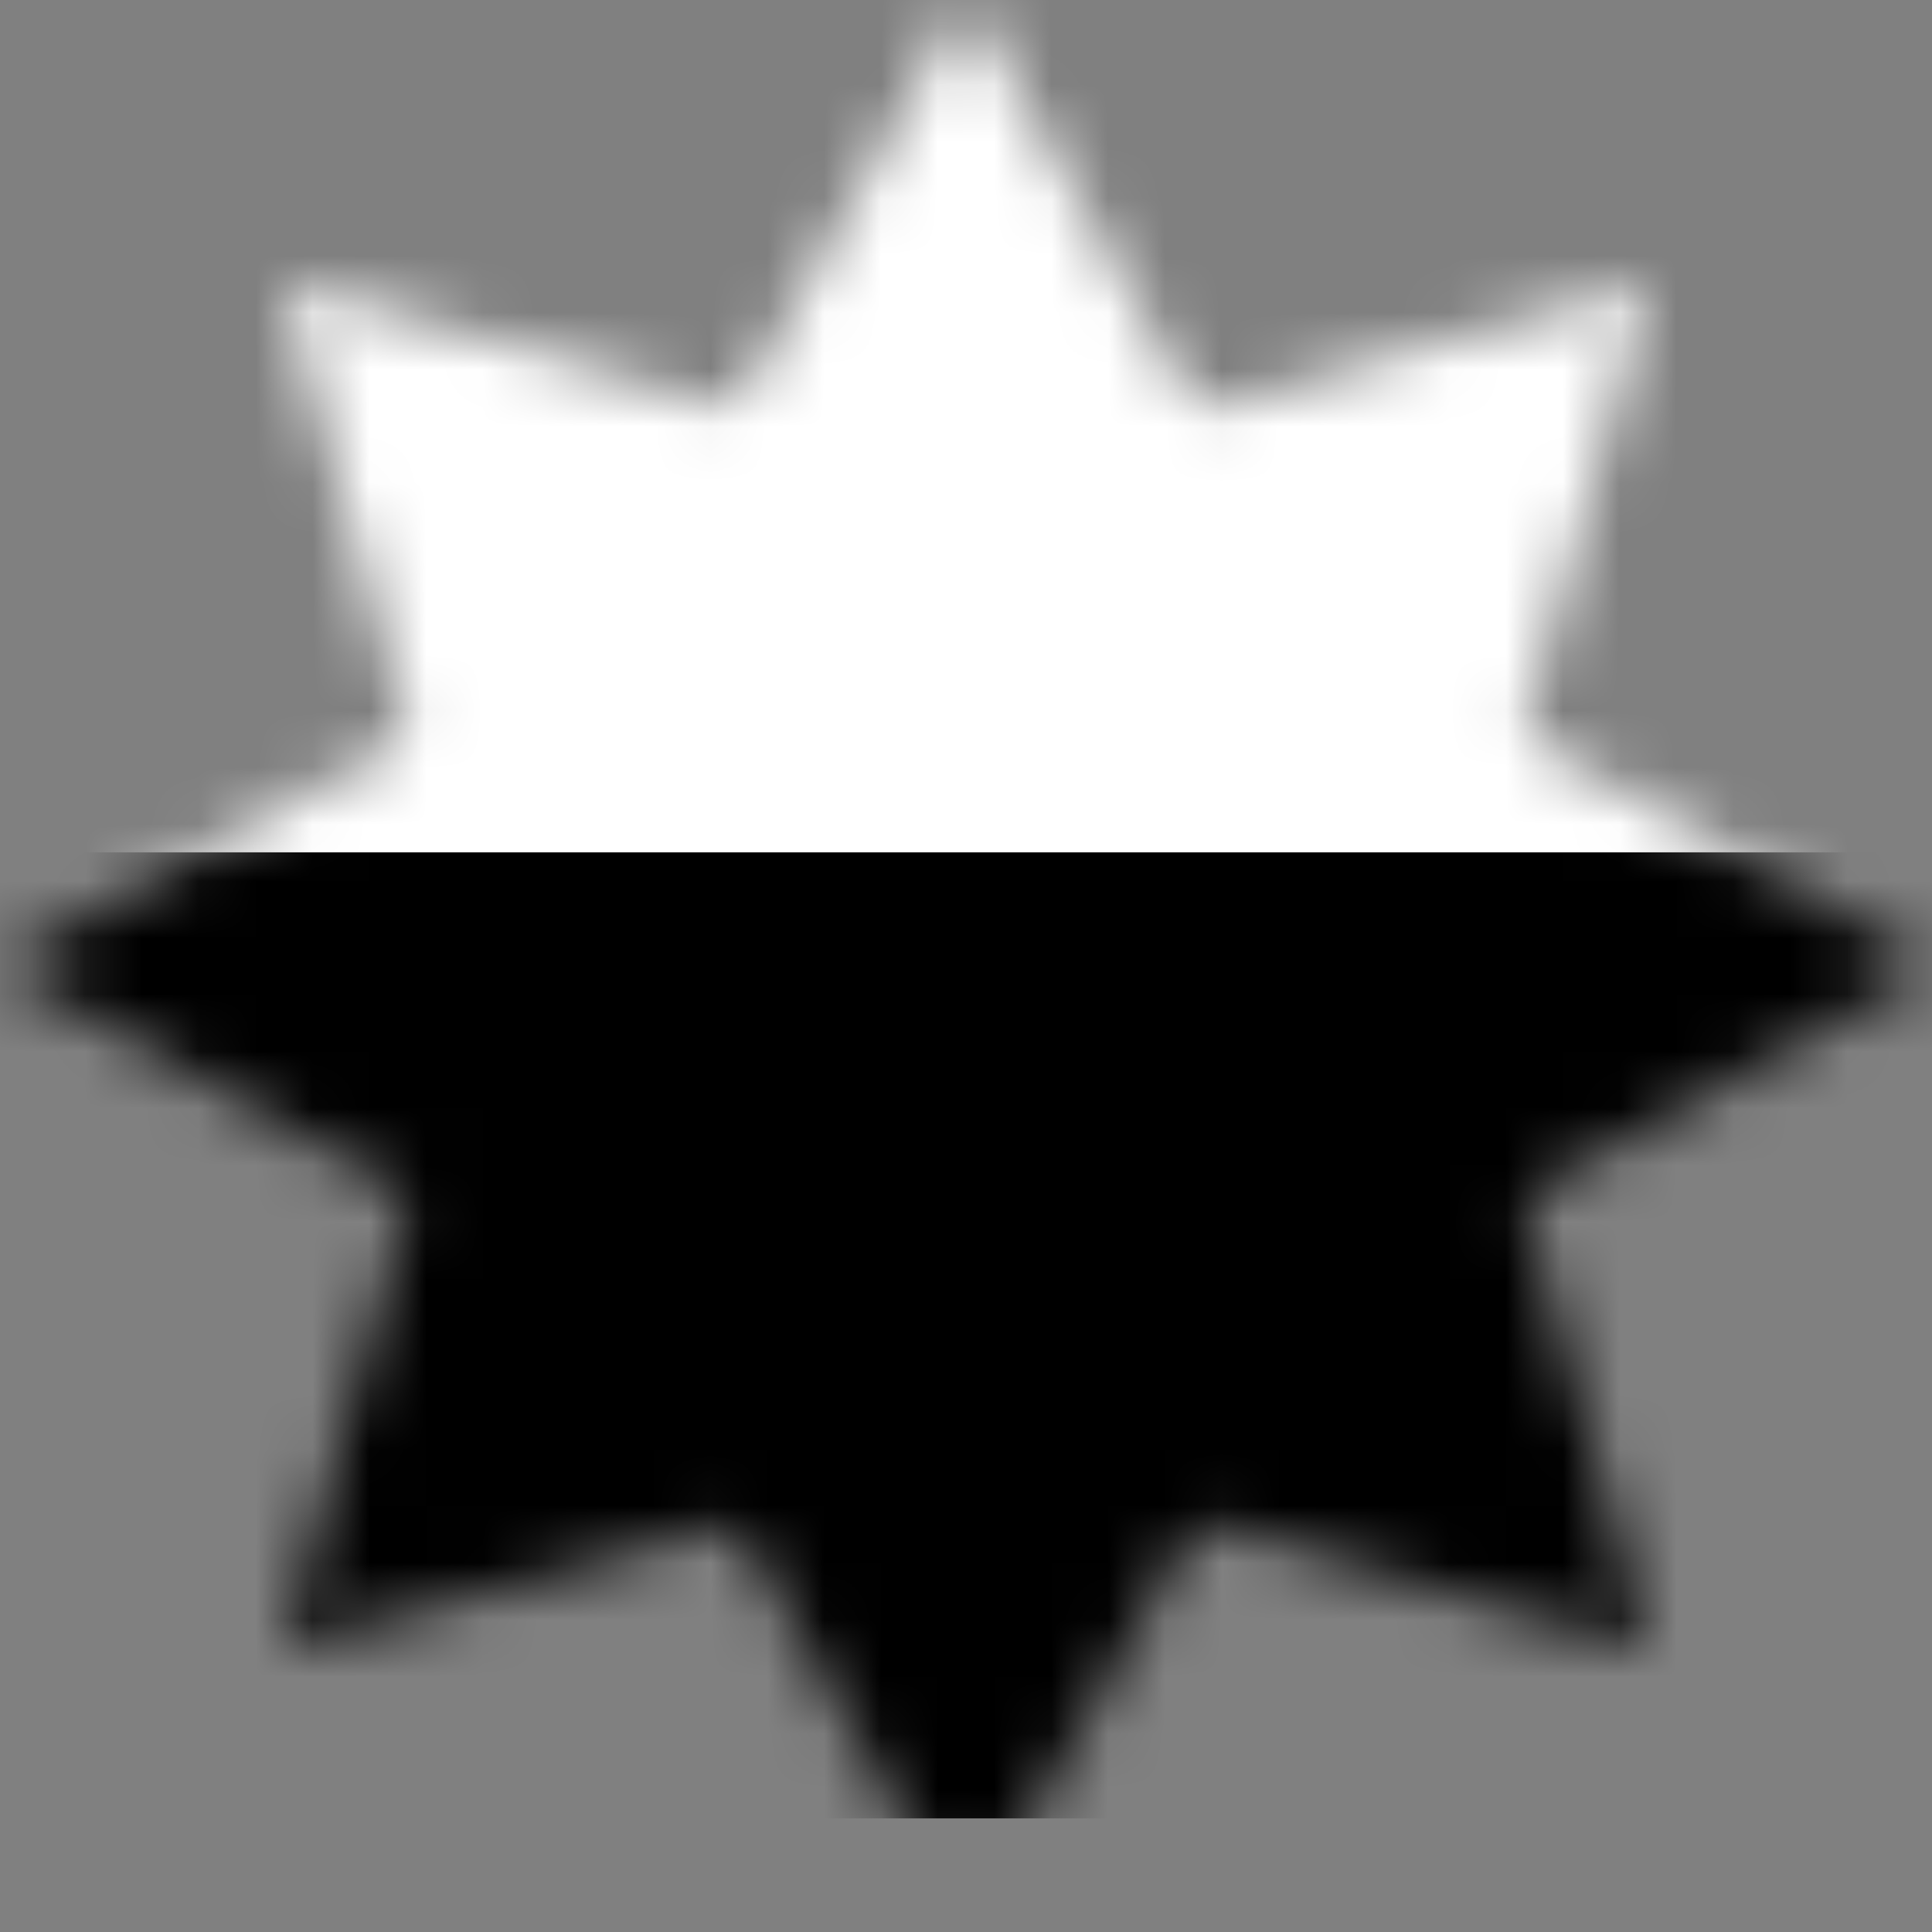
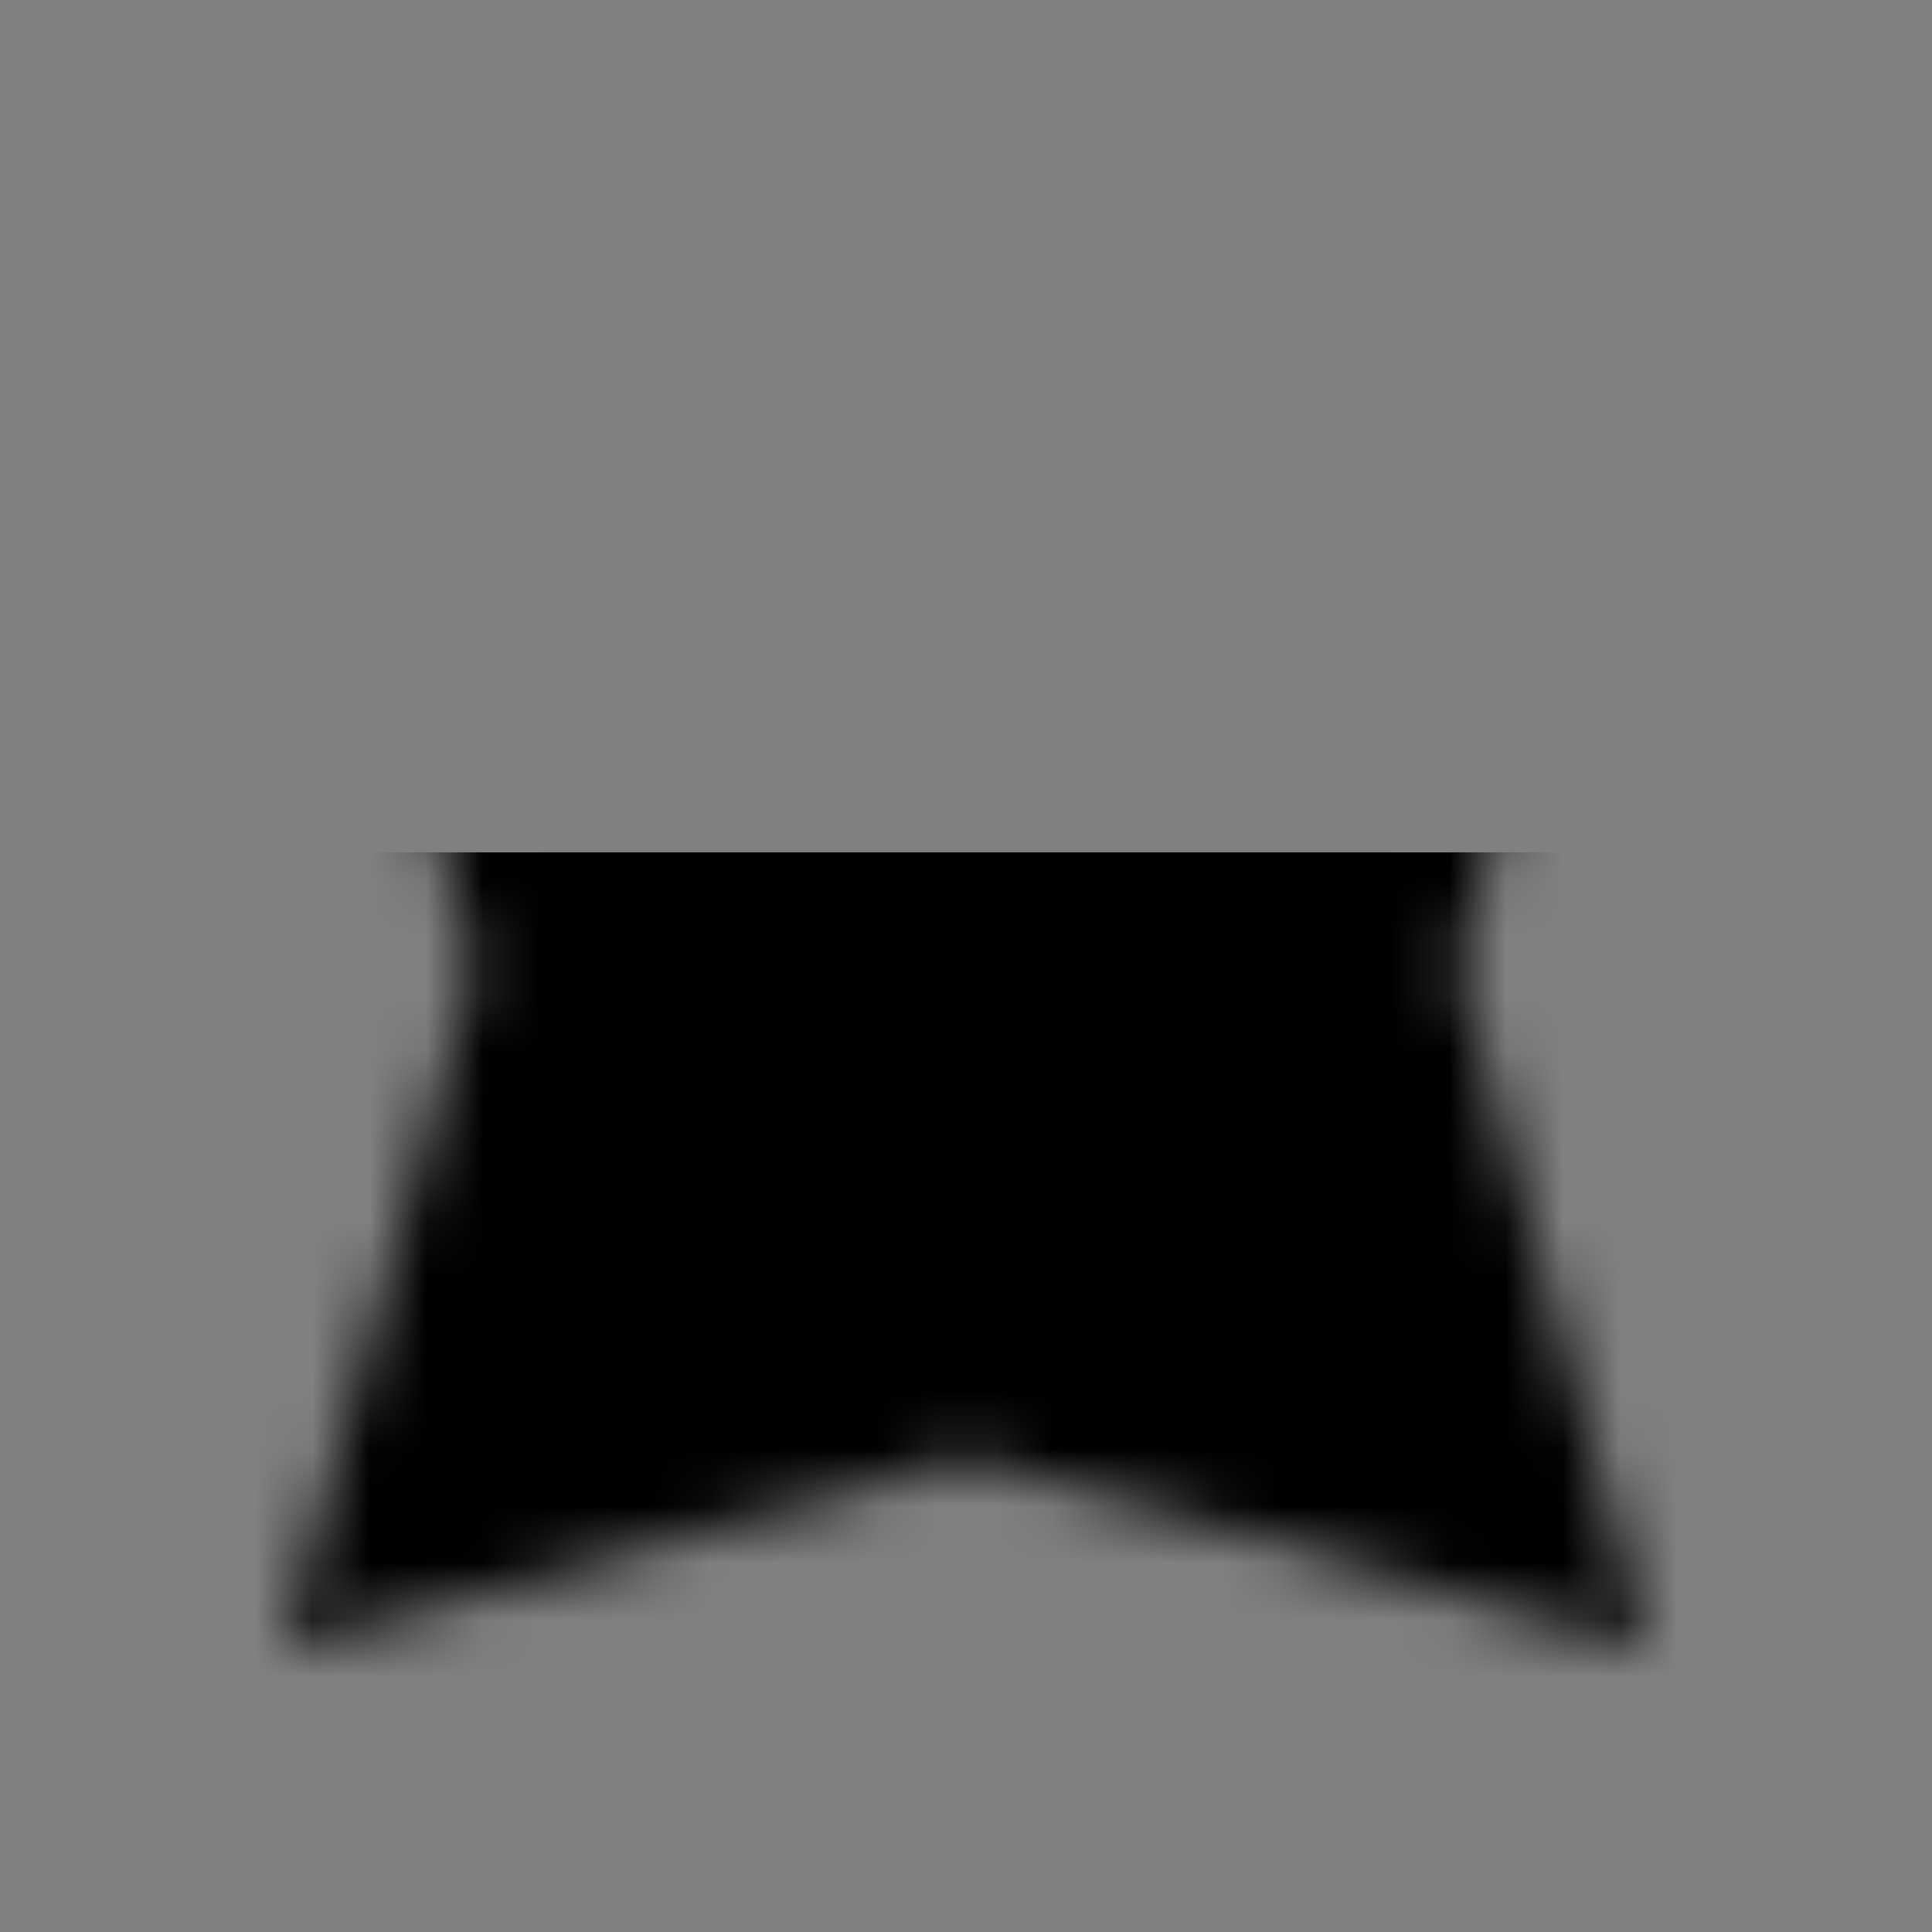
<svg xmlns="http://www.w3.org/2000/svg" width="34" height="34" viewBox="0 0 34 34" fill="none">
  <rect x="0" y="0" width="34" height="34" fill="#808080" stroke="none" />
  <mask id="mask0_505_1338" style="mask-type:alpha" maskUnits="userSpaceOnUse" x="0" y="0" width="34" height="34">
    <g style="mix-blend-mode:multiply">
-       <path d="M10.886 10.886L0 17L10.886 23.114L17 34L23.114 23.114L34 17L23.114 10.886L17 0L10.886 10.886Z" fill="black" />
-       <path d="M8.353 17L4.979 29.021L17 25.647L29.021 29.021L25.647 17L29.021 4.979L17 8.353L4.979 4.979L8.353 17Z" fill="black" />
+       <path d="M8.353 17L4.979 29.021L17 25.647L29.021 29.021L25.647 17L29.021 4.979L17 8.353L4.979 4.979L8.353 17" fill="black" />
    </g>
  </mask>
  <g mask="url(#mask0_505_1338)">
-     <path d="M0 -2H34V15H0V-2Z" fill="white" />
    <path d="M0 15H34V32H0V15Z" fill="black" />
  </g>
</svg>